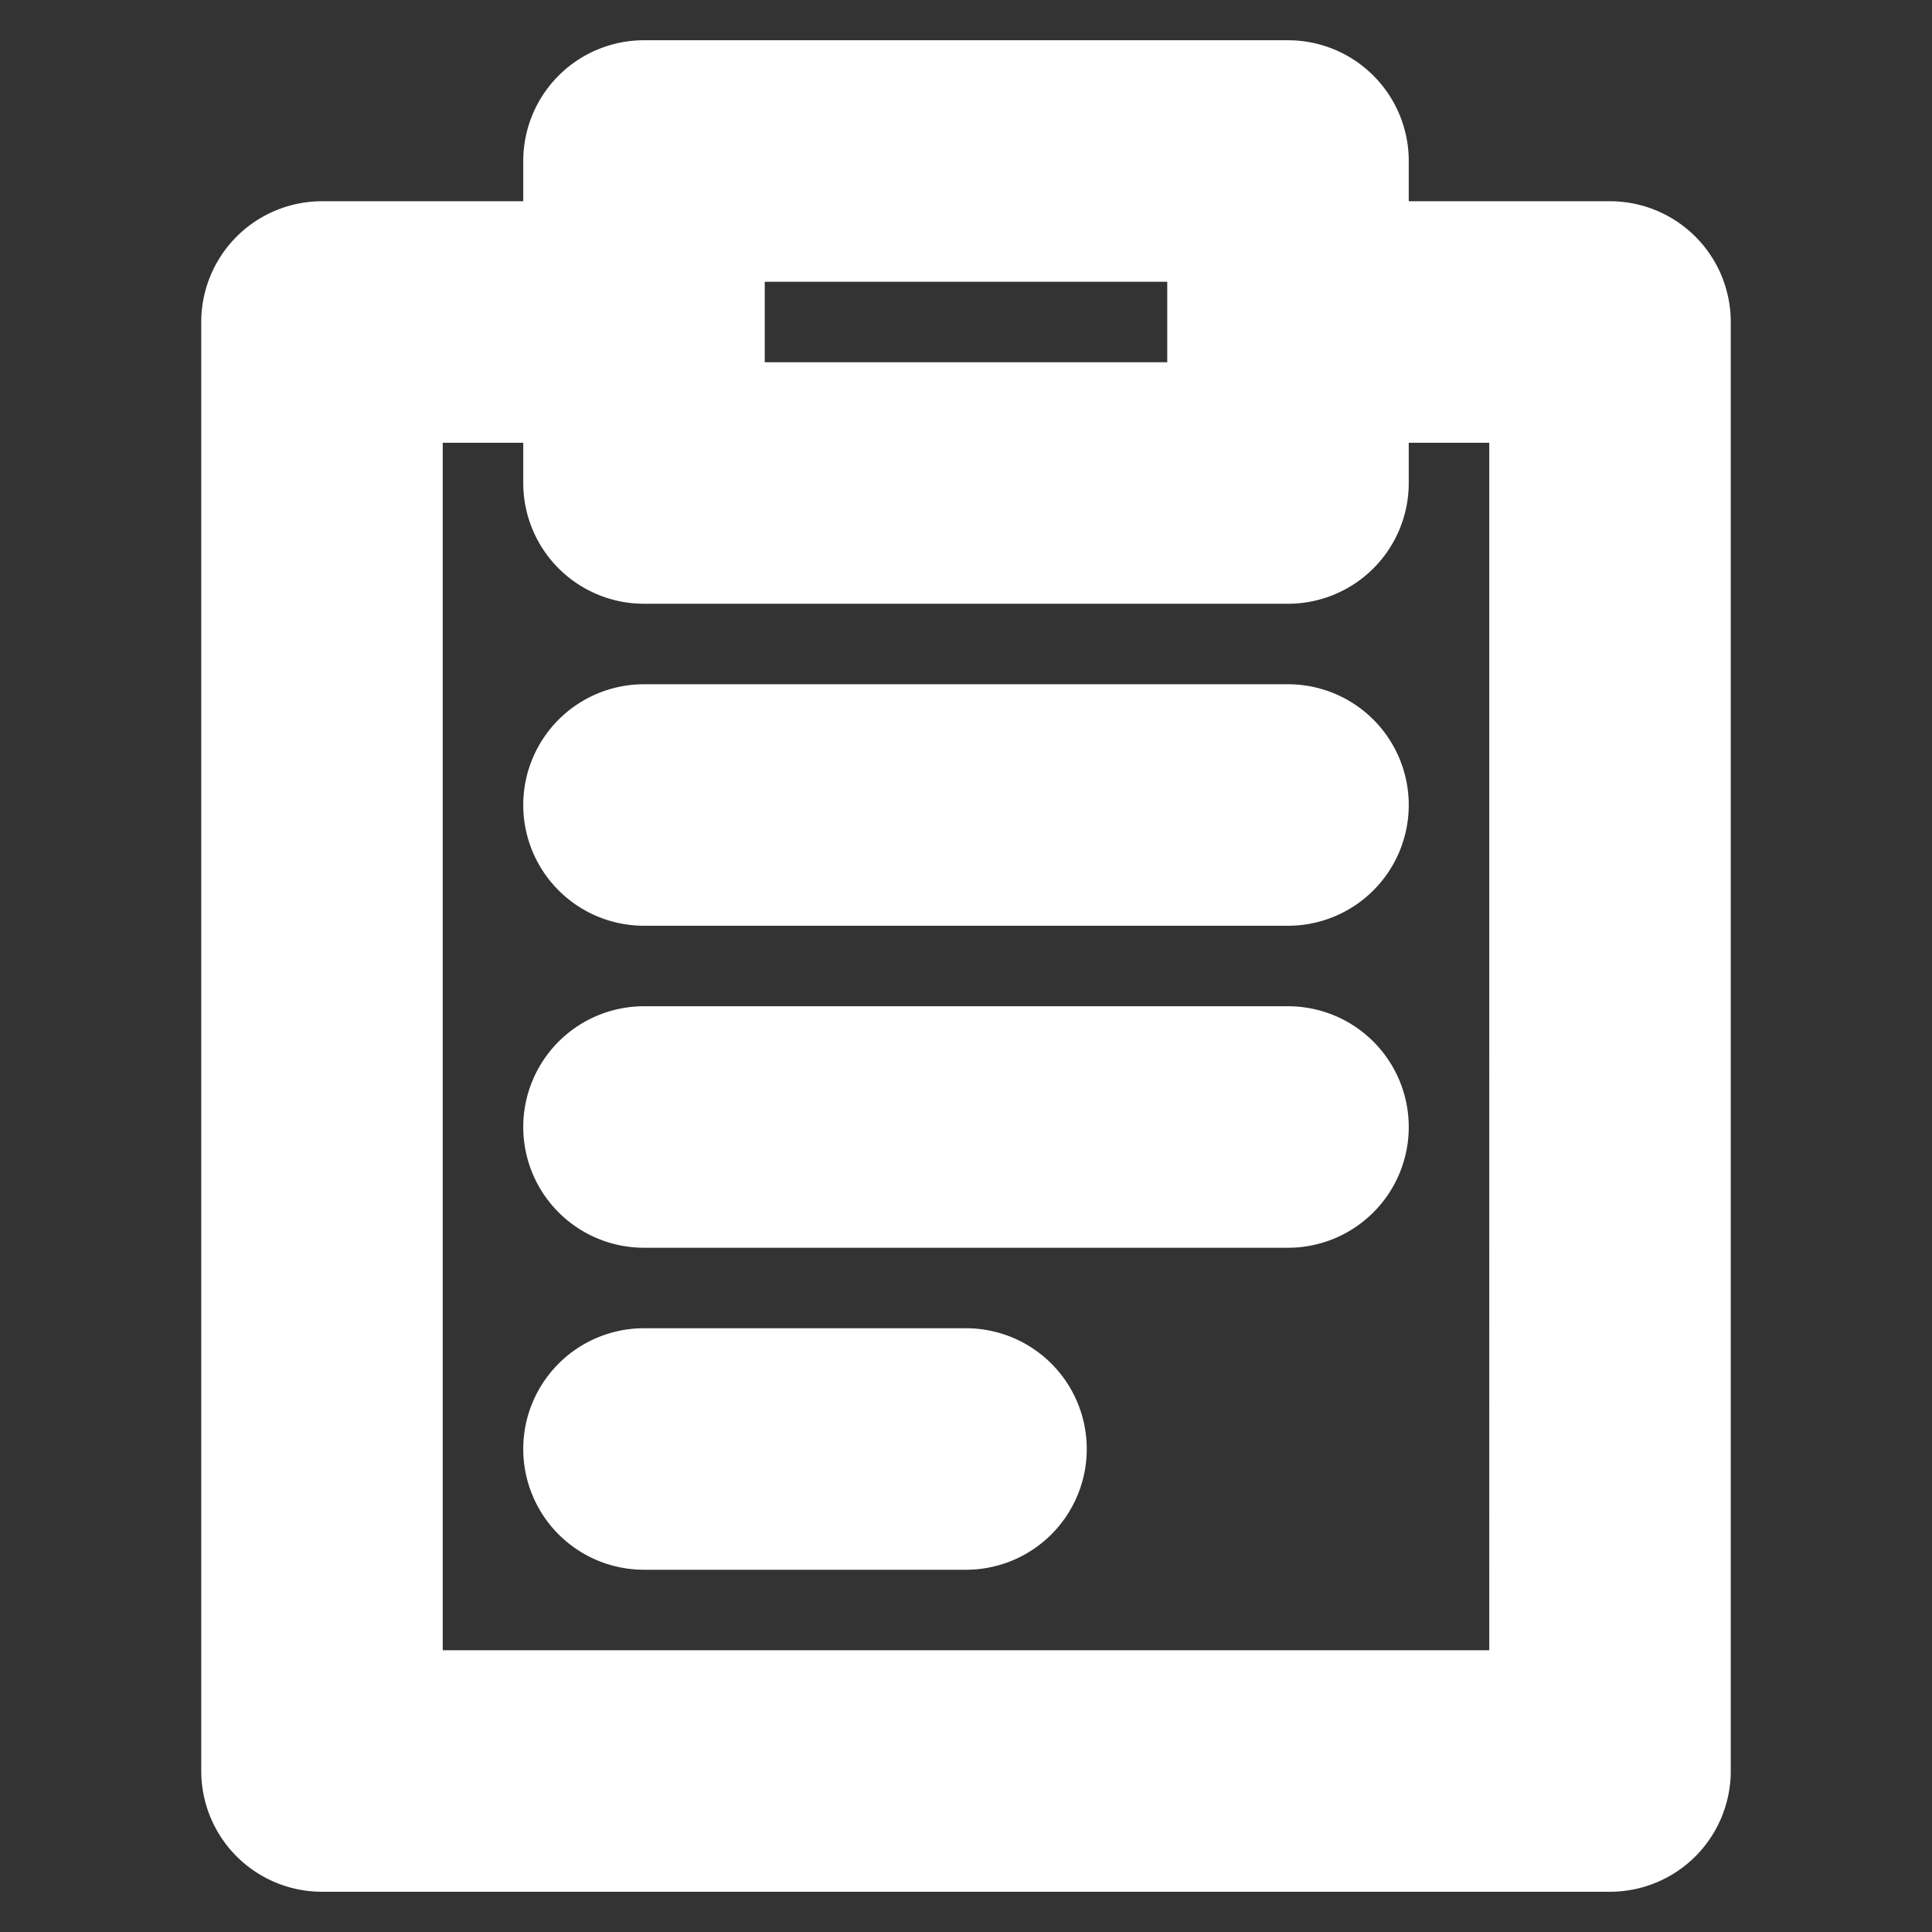
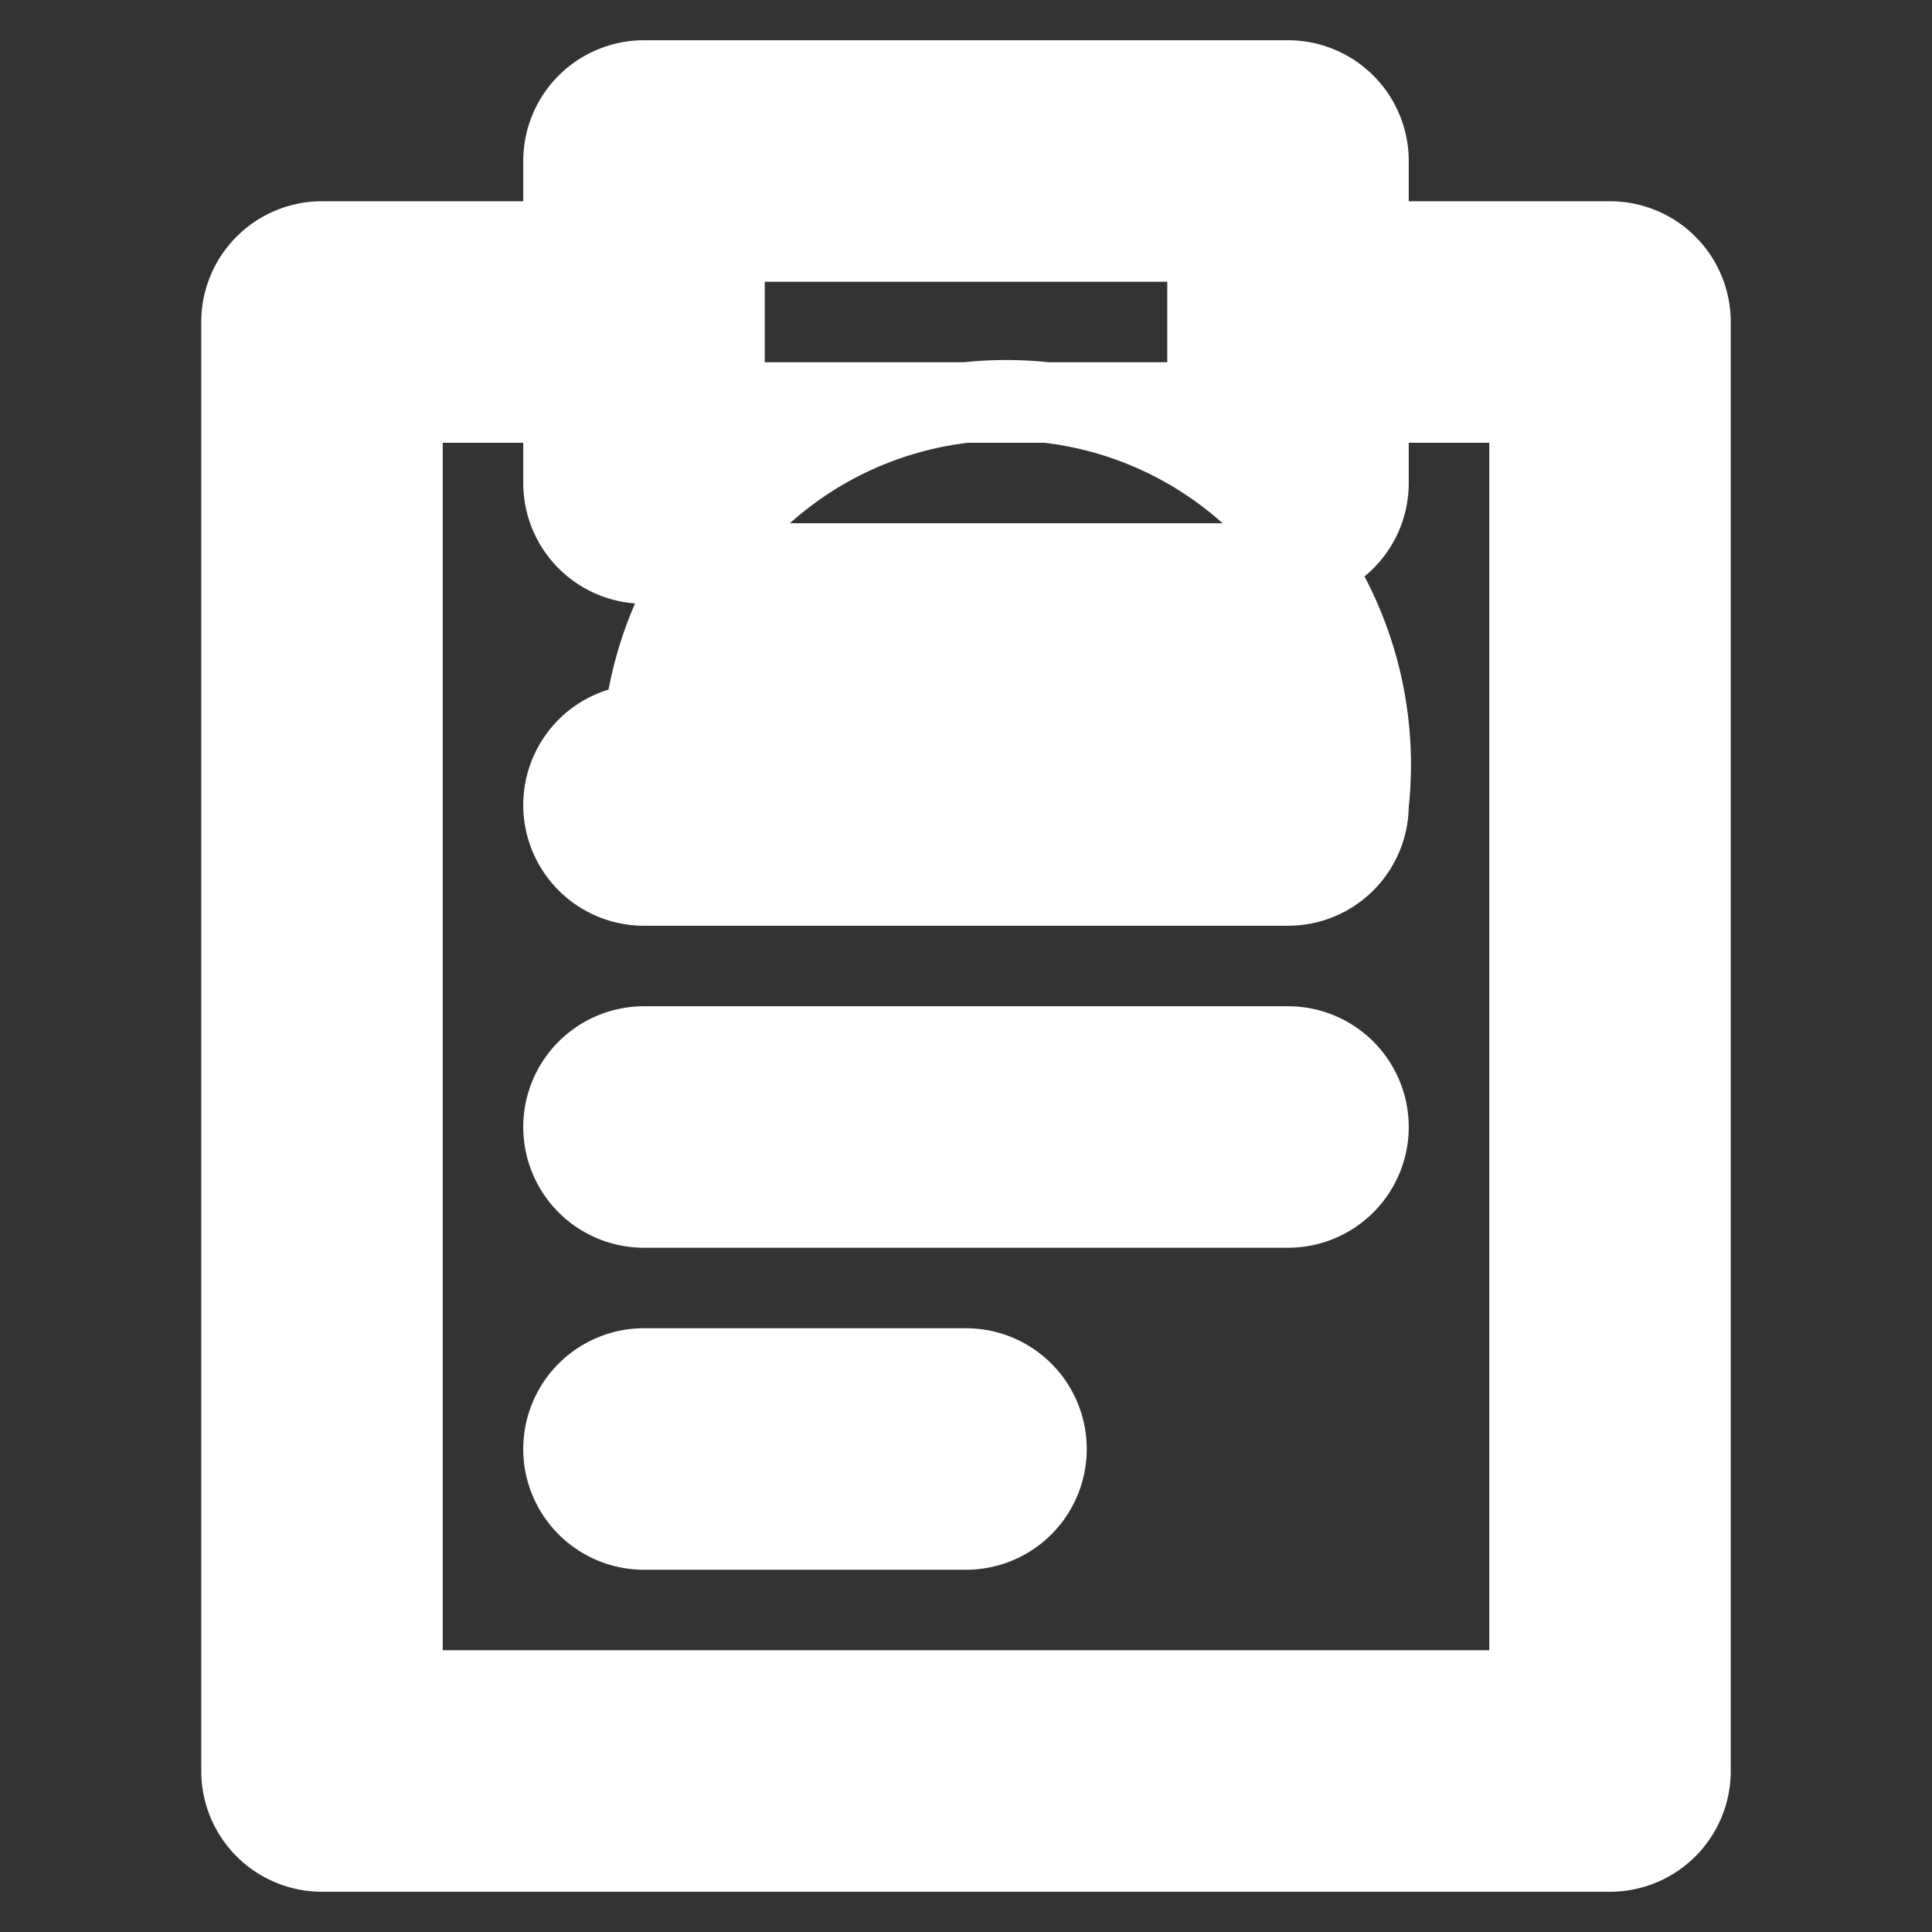
<svg xmlns="http://www.w3.org/2000/svg" width="32px" height="32px" fill="#ffffff" stroke="#ffffff" viewBox="0 0 24 24">
  <rect x="0" y="0" width="24" height="24" fill="#333333" stroke="none" />
  <g>
-     <path d="M21,4a1,1,0,0,0-1-1H17V2a1,1,0,0,0-1-1H8A1,1,0,0,0,7,2V3H4A1,1,0,0,0,3,4V22a1,1,0,0,0,1,1H20a1,1,0,0,0,1-1ZM9,3h6V5H9ZM19,21H5V5H7V6A1,1,0,0,0,8,7h8a1,1,0,0,0,1-1V5h2Zm-6-3a1,1,0,0,1-1,1H8a1,1,0,0,1,0-2h4A1,1,0,0,1,13,18Zm4-4a1,1,0,0,1-1,1H8a1,1,0,0,1,0-2h8A1,1,0,0,1,17,14Zm0-4a1,1,0,0,1-1,1H8A1,1,0,0,1,8,9h8A1,1,0,0,1,17,10Z" />
+     <path d="M21,4a1,1,0,0,0-1-1H17V2a1,1,0,0,0-1-1H8A1,1,0,0,0,7,2V3H4A1,1,0,0,0,3,4V22a1,1,0,0,0,1,1H20a1,1,0,0,0,1-1ZM9,3h6V5H9ZM19,21H5V5H7V6A1,1,0,0,0,8,7h8a1,1,0,0,0,1-1V5h2Zm-6-3a1,1,0,0,1-1,1H8a1,1,0,0,1,0-2h4A1,1,0,0,1,13,18Zm4-4a1,1,0,0,1-1,1H8a1,1,0,0,1,0-2h8A1,1,0,0,1,17,14Zm0-4a1,1,0,0,1-1,1H8A1,1,0,0,1,8,9A1,1,0,0,1,17,10Z" />
  </g>
</svg>